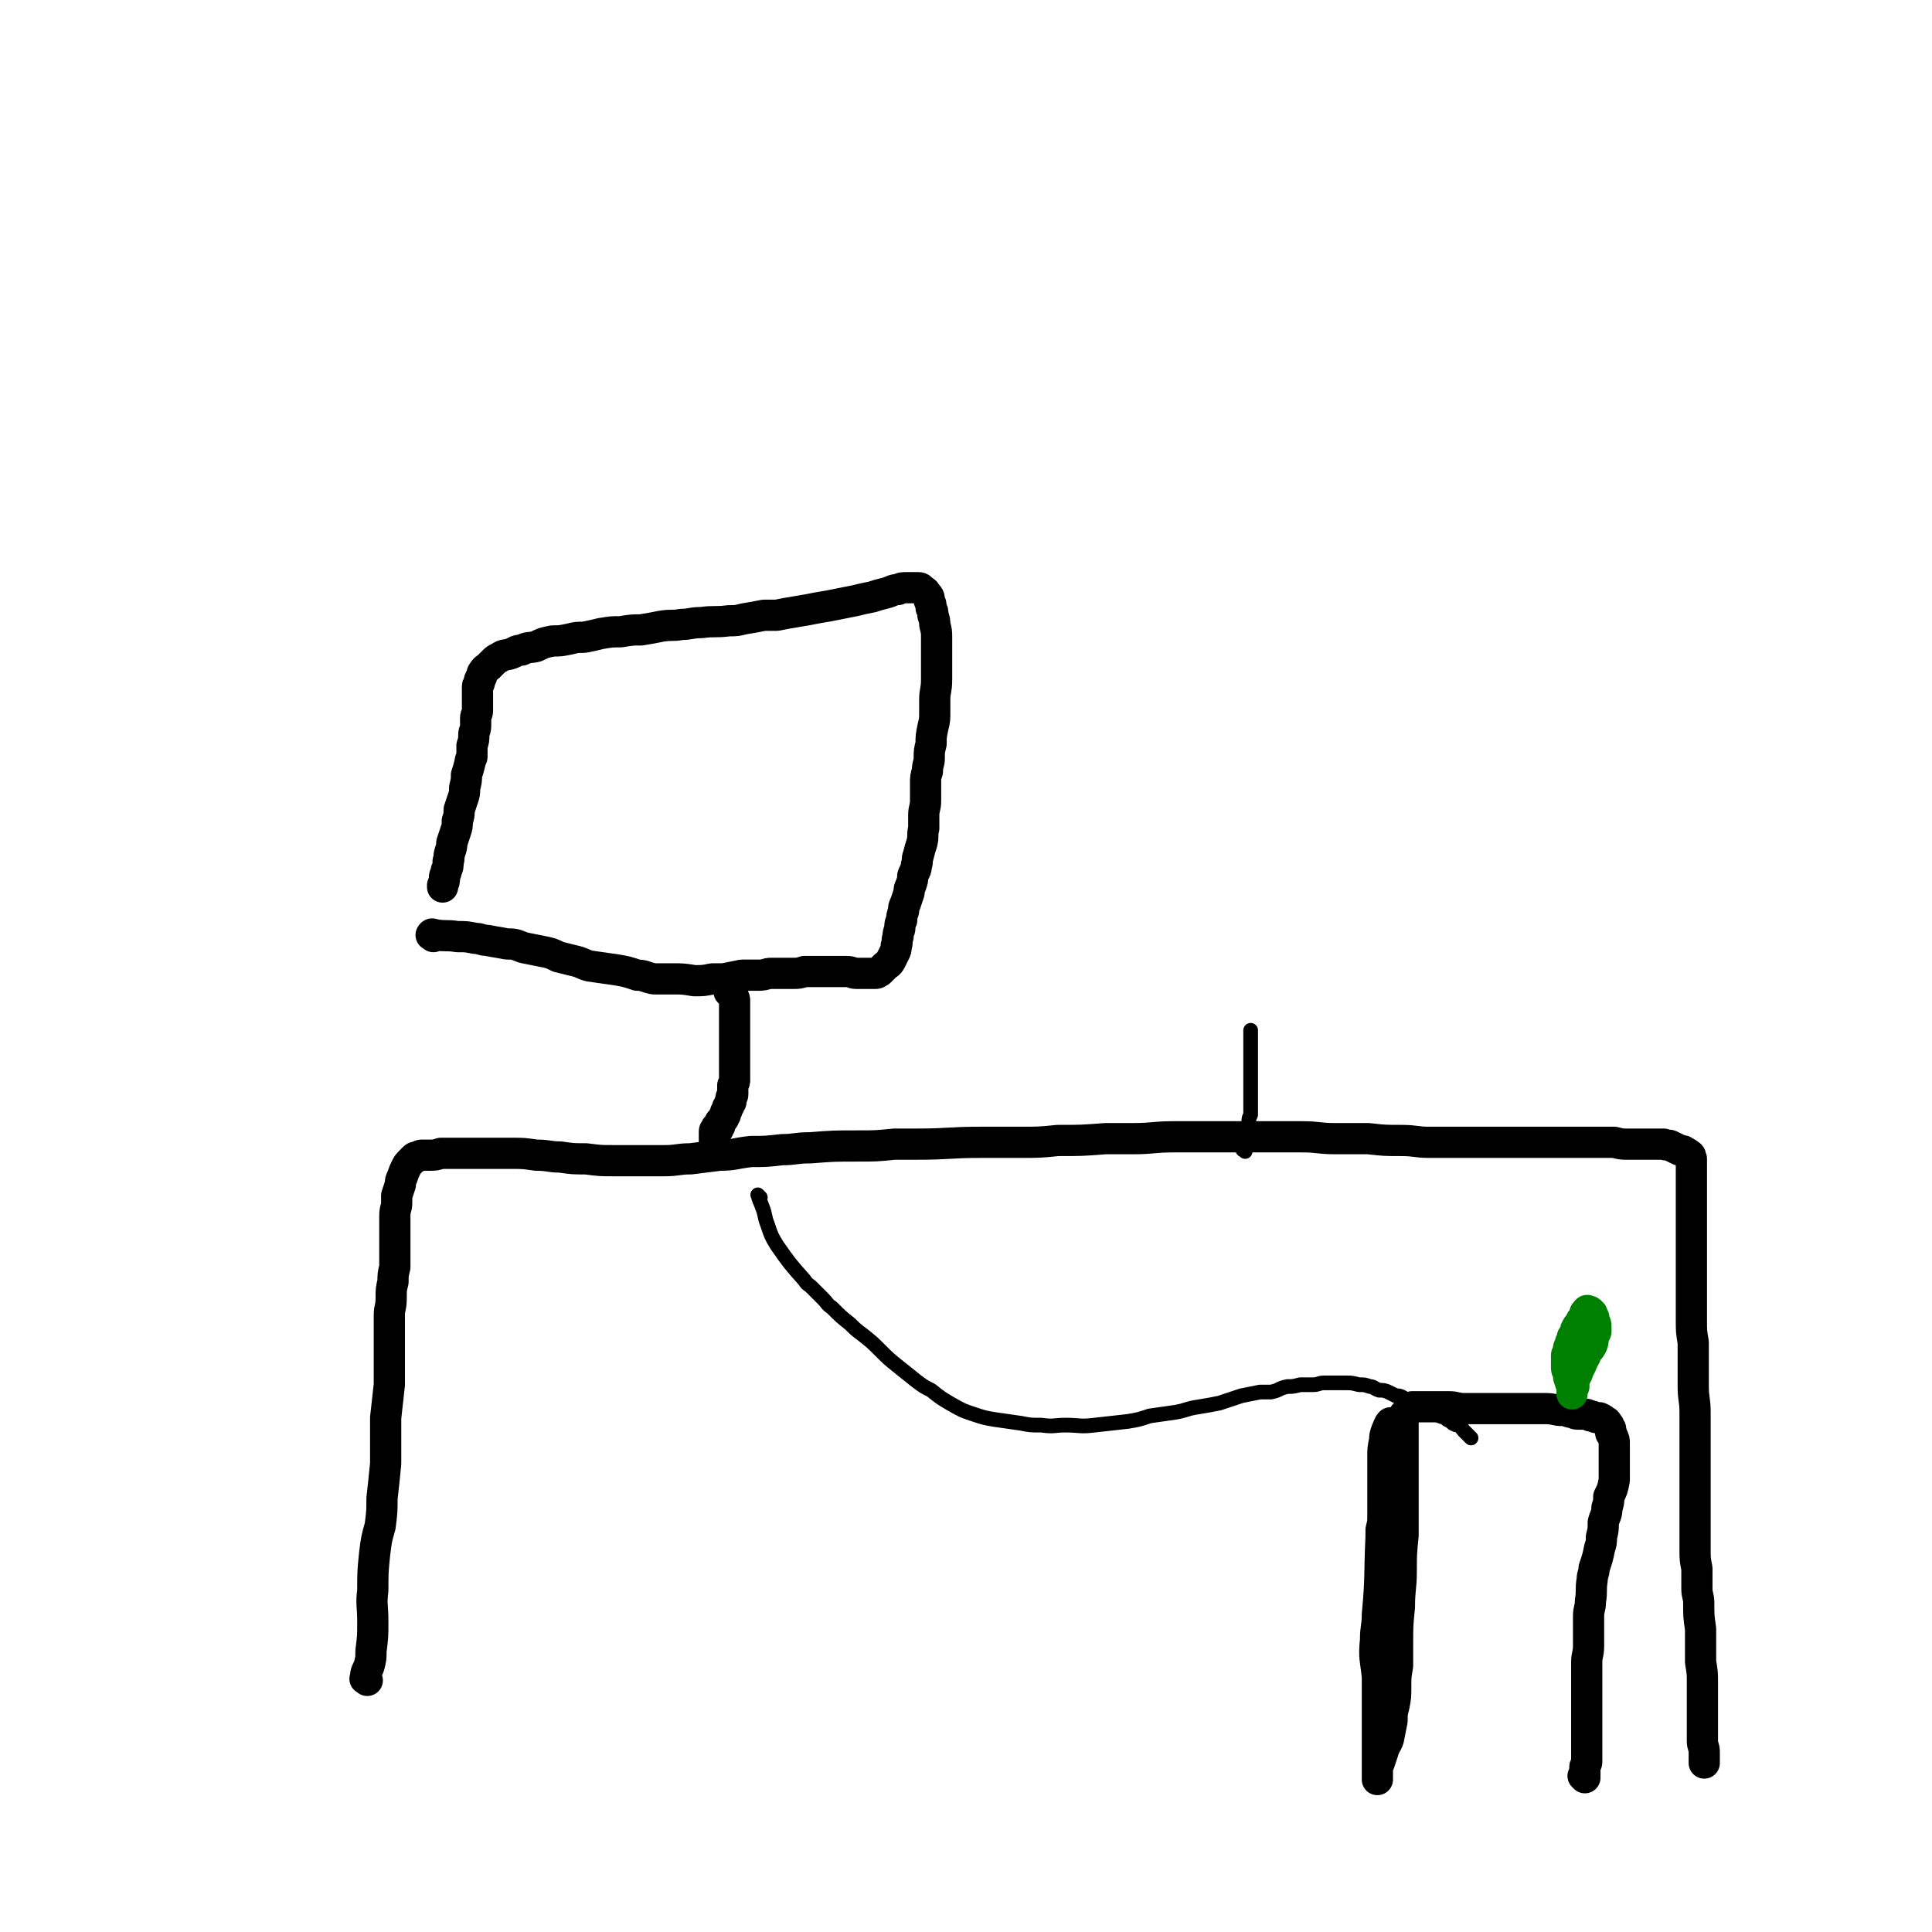
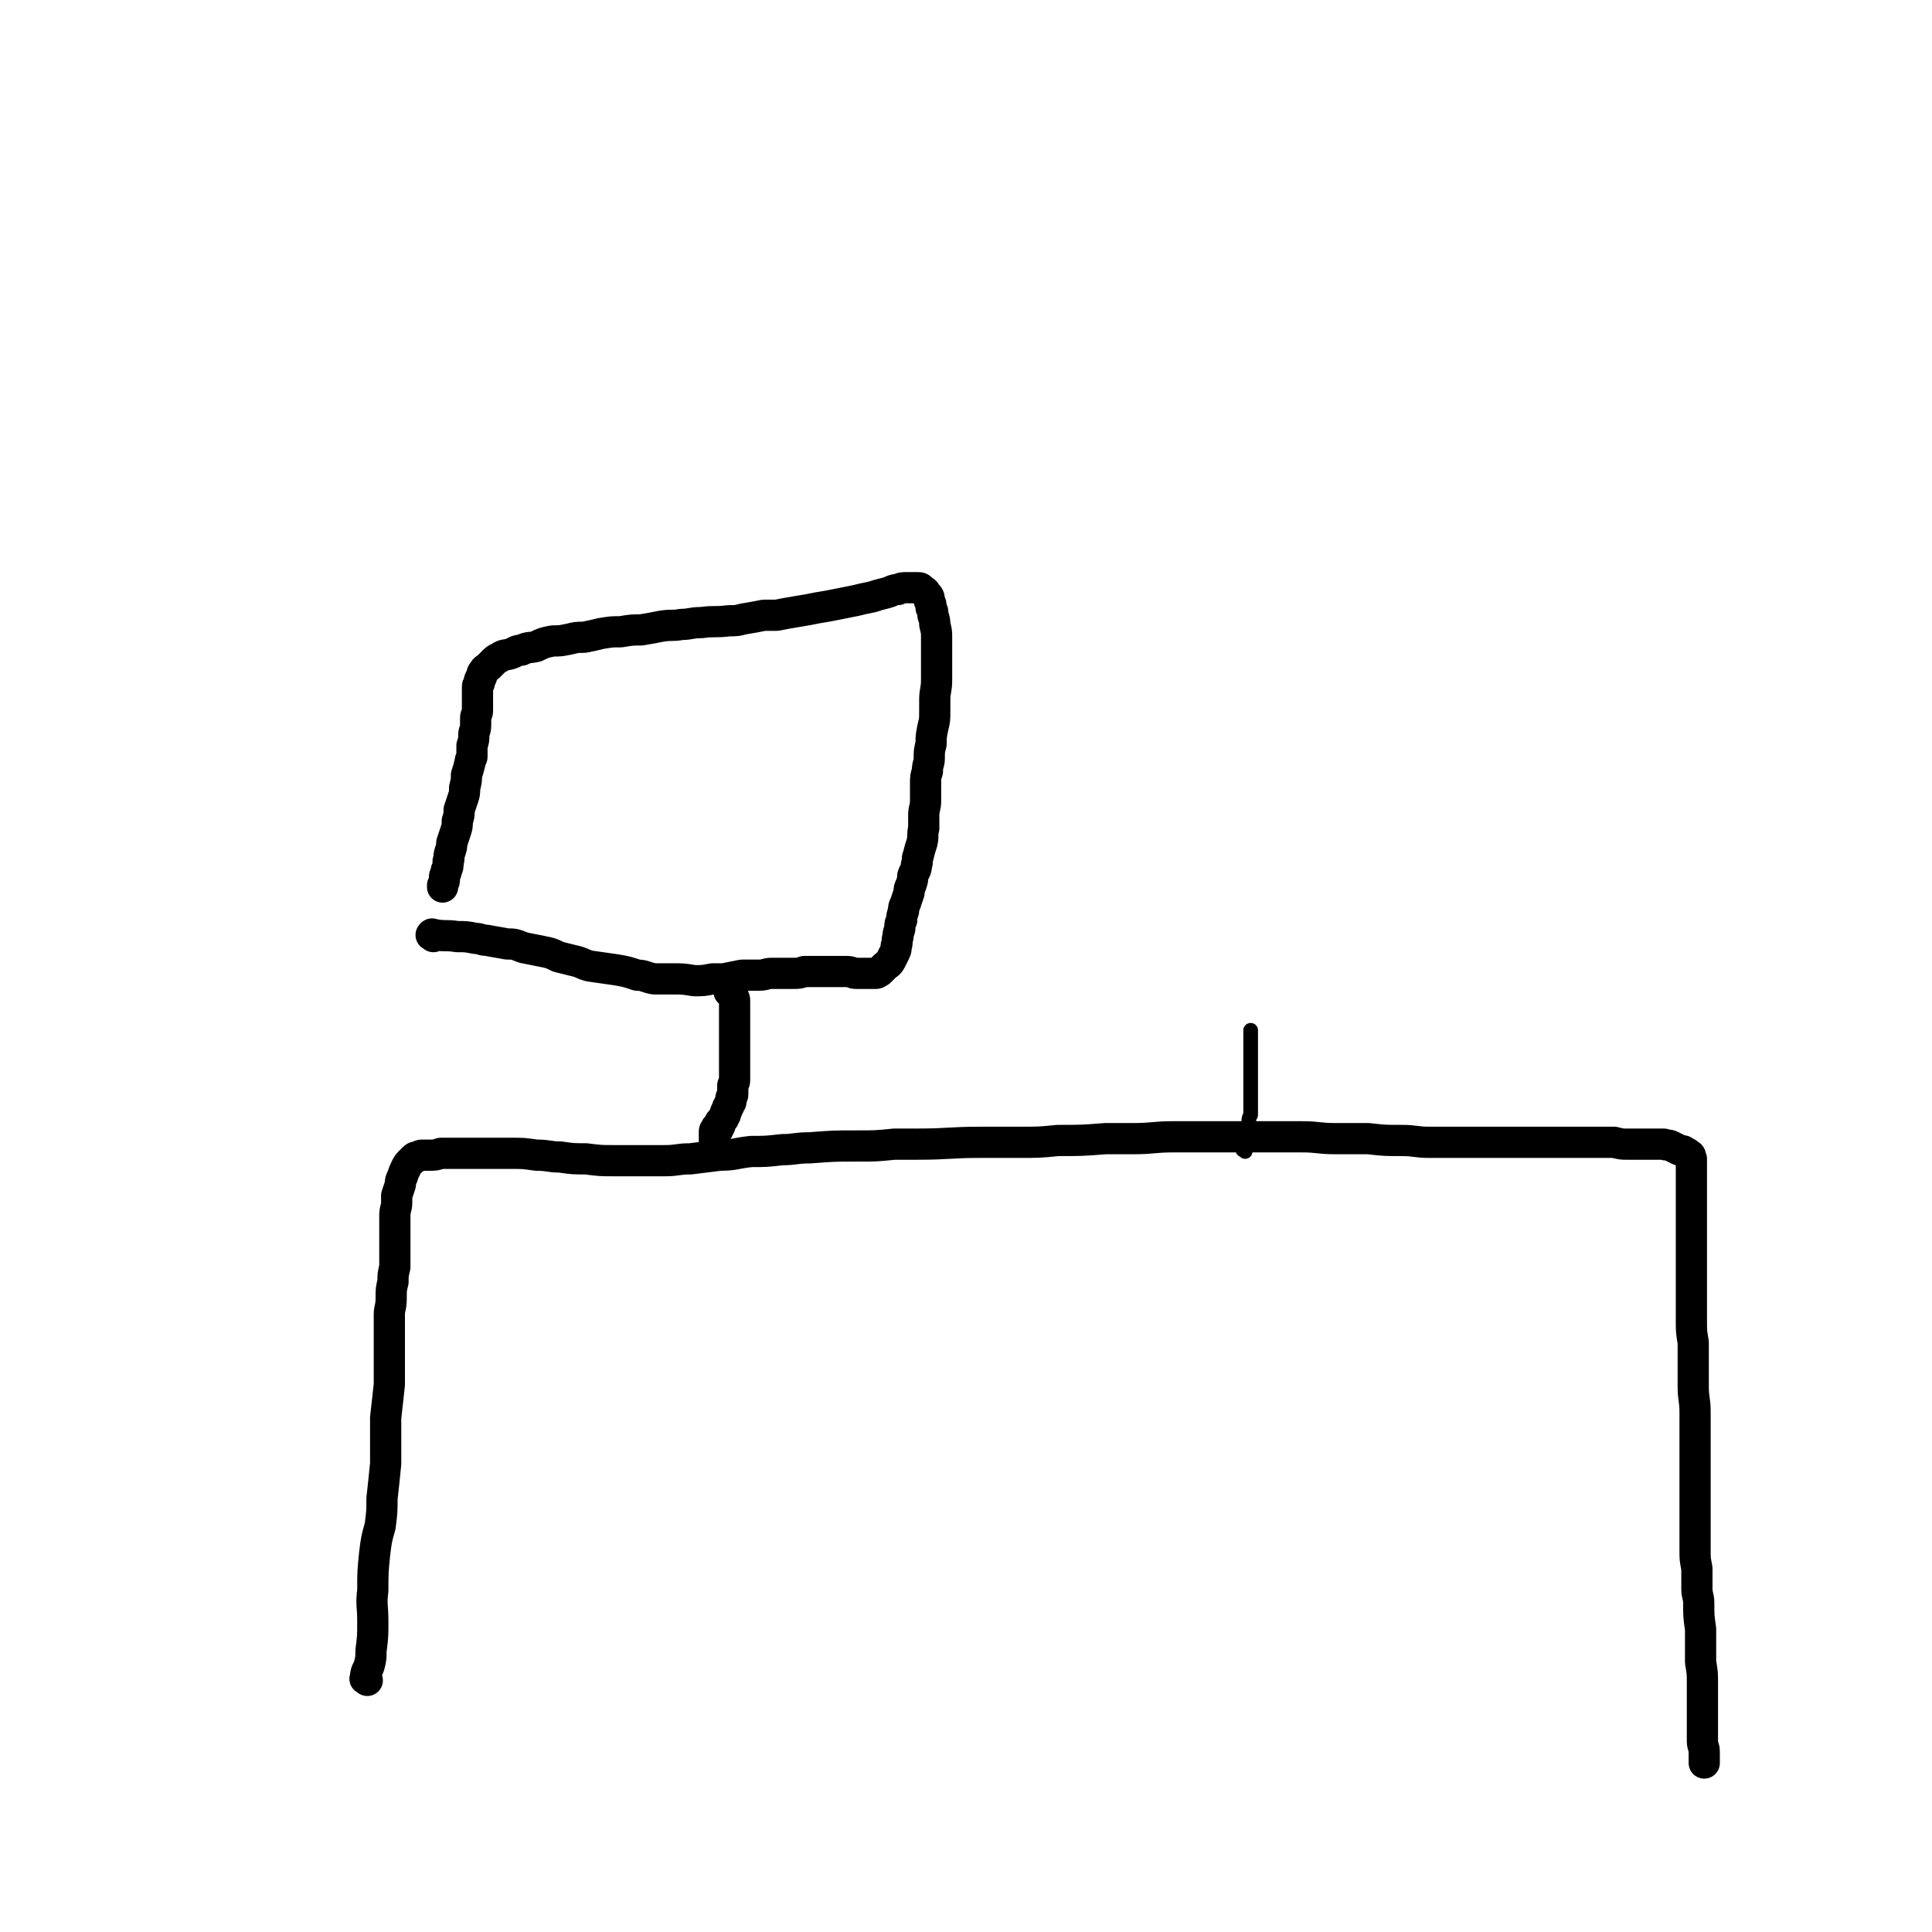
<svg xmlns="http://www.w3.org/2000/svg" viewBox="0 0 1052 1052" version="1.1">
  <g fill="none" stroke="#000000" stroke-width="17" stroke-linecap="round" stroke-linejoin="round">
    <path d="M200,915c-1,-1 -2,-1 -1,-1 0,-4 1,-4 2,-7 1,-4 1,-4 1,-8 1,-8 1,-8 1,-16 0,-9 -1,-9 0,-17 0,-10 0,-10 1,-20 1,-8 1,-8 3,-15 1,-8 1,-8 1,-15 1,-9 1,-9 2,-19 0,-6 0,-6 0,-11 0,-7 0,-7 0,-14 1,-9 1,-9 2,-18 0,-6 0,-6 0,-13 0,-6 0,-6 0,-12 0,-3 0,-3 0,-6 0,-3 0,-3 0,-7 0,-4 1,-4 1,-9 0,-5 0,-5 1,-9 0,-4 0,-4 1,-8 0,-2 0,-2 0,-5 0,-3 0,-3 0,-7 0,-4 0,-4 0,-8 0,-4 0,-4 0,-8 0,-4 1,-4 1,-7 0,-2 0,-2 0,-4 1,-3 1,-3 2,-6 0,-2 0,-2 1,-4 1,-3 1,-3 2,-5 1,-2 1,-2 3,-4 0,0 0,0 1,-1 1,-1 1,-1 2,-1 2,-1 2,-1 3,-1 2,0 2,0 4,0 3,0 3,0 6,-1 3,0 3,0 7,0 4,0 4,0 8,0 4,0 4,0 8,0 8,0 8,0 16,0 6,0 6,0 13,1 7,0 7,1 13,1 7,1 7,1 14,1 8,1 8,1 15,1 8,0 8,0 15,0 7,0 7,0 13,0 7,0 7,-1 14,-1 8,-1 8,-1 16,-2 8,0 8,-1 17,-2 8,0 8,0 17,-1 7,0 7,-1 15,-1 13,-1 13,-1 26,-1 10,0 10,0 20,-1 6,0 6,0 12,0 18,0 18,-1 35,-1 10,0 10,0 21,0 11,0 11,0 21,-1 13,0 13,0 26,-1 7,0 7,0 15,0 11,0 11,-1 22,-1 13,0 13,0 27,0 10,0 10,0 20,0 11,0 11,0 23,0 9,0 9,1 18,1 9,0 9,0 18,0 9,1 9,1 18,1 8,0 8,1 15,1 6,0 6,0 12,0 7,0 7,0 14,0 7,0 7,0 14,0 6,0 6,0 12,0 5,0 5,0 11,0 4,0 4,0 9,0 5,0 5,0 10,0 5,0 5,0 10,0 5,0 5,0 9,0 4,1 4,1 7,1 5,0 5,0 9,0 2,0 2,0 5,0 3,0 3,0 6,0 2,1 2,0 4,1 2,1 2,1 4,2 2,1 2,0 3,1 2,1 2,1 3,2 1,0 0,1 1,2 0,0 0,0 0,1 0,2 0,2 0,3 0,1 0,1 0,2 0,3 0,3 0,5 0,2 0,2 0,4 0,2 0,2 0,4 0,2 0,2 0,4 0,3 0,3 0,6 0,5 0,5 0,9 0,3 0,3 0,5 0,7 0,7 0,14 0,4 0,4 0,9 0,4 0,4 0,9 0,6 0,6 0,13 0,6 0,6 1,12 0,6 0,6 0,12 0,6 0,6 0,12 0,7 1,7 1,14 0,6 0,6 0,13 0,6 0,6 0,12 0,6 0,6 0,12 0,6 0,6 0,12 0,7 0,7 0,14 0,6 0,6 0,12 0,5 0,5 1,10 0,5 0,5 0,11 0,4 1,4 1,8 0,7 0,7 1,14 0,5 0,5 0,10 0,4 0,4 0,8 1,6 1,6 1,11 0,4 0,4 0,9 0,3 0,3 0,6 0,3 0,3 0,6 0,3 0,3 0,5 0,3 0,3 0,6 0,3 1,3 1,6 0,2 0,2 0,3 0,1 0,1 0,2 0,1 0,1 0,1 " />
    <path d="M390,627c-1,-1 -1,-1 -1,-1 -1,-1 0,-1 0,-2 0,-1 0,-1 0,-2 0,-2 0,-2 0,-4 0,-1 0,-1 0,-2 0,-1 1,-1 2,-1 0,-1 -1,-1 -1,-1 1,-1 1,0 2,-1 0,-1 0,-1 0,-2 1,-1 1,-1 2,-2 0,-1 0,-1 1,-2 0,-1 0,-1 0,-1 0,-1 1,-1 1,-2 0,-1 0,-1 1,-2 0,-1 0,-1 1,-2 0,-1 0,-1 0,-2 0,-1 1,-1 1,-2 0,-2 0,-2 0,-3 0,-1 0,-1 0,-2 1,-2 1,-2 1,-3 0,-2 0,-2 0,-3 0,-1 0,-1 0,-3 0,-2 0,-2 0,-4 0,-1 0,-1 0,-2 0,-2 0,-2 0,-3 0,-2 0,-2 0,-4 0,-2 0,-2 0,-4 0,-2 0,-2 0,-4 0,-2 0,-2 0,-4 0,-2 0,-2 0,-4 0,-1 0,-1 0,-3 0,-1 0,-1 0,-3 0,-1 0,-1 0,-2 0,-1 0,-1 -1,-3 0,0 0,-1 0,-1 -1,-1 -2,-1 -2,-1 " />
    <path d="M236,510c-1,-1 -2,-1 -1,-1 0,-1 1,0 2,0 6,1 6,0 12,1 5,0 5,0 10,1 3,0 3,1 6,1 5,1 6,1 11,2 4,0 4,0 9,2 5,1 5,1 10,2 5,1 5,1 9,3 4,1 4,1 8,2 5,1 5,2 9,3 7,1 7,1 14,2 6,1 6,1 12,3 4,0 4,1 9,2 4,0 4,0 9,0 7,0 7,0 13,1 5,0 5,0 10,-1 3,0 3,0 6,0 5,-1 5,-1 10,-2 5,0 5,0 9,0 4,0 4,-1 7,-1 4,0 4,0 7,0 3,0 3,0 5,0 3,0 3,0 6,-1 2,0 2,0 4,0 3,0 3,0 6,0 2,0 2,0 4,0 3,0 3,0 5,0 2,0 2,0 4,0 3,0 3,1 5,1 2,0 2,0 4,0 2,0 2,0 4,0 1,0 1,0 3,0 1,0 1,-1 2,-1 2,-2 2,-2 3,-3 1,-1 2,-1 3,-3 1,-2 1,-2 2,-4 1,-2 1,-2 1,-4 1,-2 0,-2 1,-5 0,-3 1,-3 1,-5 0,-2 0,-2 1,-4 0,-2 0,-2 1,-5 0,-2 0,-2 1,-4 1,-3 1,-3 2,-6 0,-2 0,-2 1,-4 1,-3 1,-3 1,-5 1,-3 2,-3 2,-6 1,-2 0,-3 1,-5 1,-4 1,-4 2,-7 1,-4 0,-4 1,-8 0,-3 0,-3 0,-7 0,-4 1,-4 1,-8 0,-4 0,-4 0,-9 0,-4 0,-4 1,-7 0,-4 1,-4 1,-7 0,-4 0,-4 1,-8 0,-4 0,-4 1,-9 1,-4 1,-4 1,-9 0,-3 0,-3 0,-6 0,-5 1,-5 1,-11 0,-4 0,-4 0,-8 0,-4 0,-4 0,-8 0,-4 0,-4 0,-7 0,-3 0,-3 -1,-7 0,-2 0,-2 -1,-5 0,-2 0,-2 -1,-4 0,-2 0,-2 -1,-4 0,-2 0,-2 -2,-4 0,-1 -1,-1 -2,-2 -1,0 0,-1 -2,-1 -1,0 -1,0 -2,0 -2,0 -2,0 -4,0 -3,0 -3,0 -5,1 -3,0 -3,1 -7,2 -4,1 -4,1 -7,2 -5,1 -5,1 -9,2 -5,1 -5,1 -10,2 -5,1 -5,1 -11,2 -5,1 -5,1 -11,2 -6,1 -6,1 -11,2 -3,0 -3,0 -7,0 -5,1 -5,1 -11,2 -4,1 -4,1 -8,1 -8,1 -8,0 -15,1 -6,0 -6,1 -11,1 -5,1 -5,0 -11,1 -5,1 -5,1 -11,2 -5,0 -5,0 -11,1 -5,0 -5,0 -11,1 -4,1 -4,1 -9,2 -4,0 -4,0 -8,1 -5,1 -5,1 -9,1 -5,1 -5,1 -9,3 -4,1 -4,0 -8,2 -3,0 -3,1 -6,2 -3,1 -3,0 -6,2 -2,1 -2,1 -3,2 -2,2 -2,2 -3,3 -1,1 -2,1 -3,3 -1,1 0,1 -1,3 -1,1 -1,1 -1,3 -1,1 -1,1 -1,3 0,2 0,2 0,4 0,2 0,2 0,4 0,2 0,2 0,4 0,2 -1,2 -1,4 0,2 0,2 0,4 0,3 -1,3 -1,5 0,3 0,3 -1,6 0,3 0,3 0,6 0,1 -1,1 -1,3 -1,4 -1,4 -2,7 0,3 0,3 -1,7 0,3 0,3 -1,6 -1,3 -1,3 -2,6 0,3 0,3 -1,6 0,3 0,3 -1,6 -1,3 -1,3 -2,6 0,2 0,2 -1,5 -1,3 0,3 -1,5 0,3 0,3 -1,5 0,2 -1,2 -1,4 0,2 0,2 -1,4 0,1 0,1 0,1 " />
-     <path d="M758,776c-1,-1 -1,-2 -1,-1 -1,1 -1,2 -2,4 -1,3 -1,3 -1,5 -1,5 -1,5 -1,9 0,6 0,6 0,12 0,4 0,4 0,9 0,6 0,6 0,11 0,4 0,4 -1,8 0,2 0,2 0,4 -1,21 0,21 -2,42 0,7 -1,7 -1,14 -1,10 0,10 1,20 0,7 0,7 0,14 0,6 0,6 0,12 0,4 0,4 0,7 0,4 0,4 0,8 0,4 0,4 0,7 0,2 0,2 0,4 0,1 0,1 0,2 0,1 0,2 0,2 0,-1 0,-2 0,-4 0,-3 0,-3 1,-5 1,-3 1,-3 2,-6 1,-4 2,-4 3,-7 1,-5 1,-5 2,-10 0,-4 0,-4 1,-8 1,-5 1,-5 1,-11 0,-5 0,-5 1,-11 0,-6 0,-6 0,-12 0,-10 0,-10 1,-20 0,-10 1,-10 1,-20 0,-9 0,-9 1,-19 0,-9 0,-9 0,-18 0,-8 0,-8 0,-15 0,-6 0,-6 0,-11 0,-5 0,-5 0,-9 0,-3 0,-3 0,-5 0,-2 0,-2 0,-3 0,-1 0,-1 0,-2 0,-1 0,-2 1,-3 0,0 0,0 1,-1 1,-1 1,-2 3,-3 1,0 1,0 3,0 2,0 2,0 4,0 3,0 3,0 6,0 4,0 4,0 7,0 4,0 4,1 8,1 3,0 3,0 6,0 5,0 5,0 11,0 3,0 3,0 6,0 4,0 4,0 7,0 4,0 4,0 7,0 3,0 3,0 6,0 4,0 4,0 9,1 3,0 3,0 6,1 2,0 2,1 4,1 1,0 1,0 3,0 2,0 2,0 4,1 2,0 2,1 4,1 0,0 0,0 1,0 2,1 2,1 3,2 1,0 1,1 2,2 0,1 0,1 1,2 0,1 0,1 0,2 0,1 1,1 1,2 1,2 1,2 1,4 0,2 0,2 0,5 0,2 0,2 0,4 0,3 0,3 0,7 0,2 0,2 0,4 -1,5 -1,5 -3,9 0,3 0,3 -1,6 0,4 -1,4 -2,8 0,4 0,4 -1,8 0,3 0,3 -1,6 -1,5 -1,5 -3,11 0,3 -1,3 -1,6 -1,6 0,6 -1,12 0,4 -1,4 -1,8 0,4 0,4 0,8 0,4 0,4 0,8 0,5 -1,5 -1,9 0,5 0,5 0,9 0,5 0,5 0,9 0,4 0,4 0,7 0,4 0,4 0,8 0,3 0,3 0,7 0,3 0,3 0,6 0,2 0,2 0,4 0,2 0,2 0,4 0,1 0,1 -1,3 0,1 0,1 0,2 0,1 0,1 0,2 0,1 0,1 0,2 0,0 0,-1 -1,-1 " />
  </g>
  <g fill="none" stroke="#008000" stroke-width="17" stroke-linecap="round" stroke-linejoin="round">
-     <path d="M857,755c-1,-1 -1,-1 -1,-1 -1,-1 -1,-1 -1,-2 -1,-2 -1,-2 -1,-5 -1,-1 -1,-1 -1,-3 0,-1 0,-1 0,-3 0,-1 0,-1 0,-3 0,-1 1,-1 1,-3 0,-1 0,-1 1,-3 0,-1 0,-1 1,-2 0,-2 0,-2 1,-3 1,-2 1,-2 1,-3 1,-2 1,-2 2,-3 1,-1 1,-2 1,-2 1,-1 1,-1 2,-2 0,-1 0,-1 0,-2 1,-1 1,-1 1,-1 0,-1 1,0 1,0 1,0 1,0 1,1 1,0 1,0 1,1 1,1 1,2 1,3 0,1 1,1 1,3 0,2 0,2 0,3 0,1 -1,1 -1,2 -1,2 0,2 -1,5 -1,2 -1,2 -3,4 -1,2 0,2 -2,4 0,2 -1,1 -1,3 -1,2 -1,2 -2,4 0,1 0,1 -1,2 0,1 0,1 -1,2 0,1 0,1 0,2 0,1 0,1 0,2 -1,1 -1,1 -1,3 0,0 0,0 0,1 " />
-   </g>
+     </g>
  <g fill="none" stroke="#000000" stroke-width="8" stroke-linecap="round" stroke-linejoin="round">
-     <path d="M414,652c-1,-1 -2,-2 -1,-1 0,2 1,3 2,6 2,5 1,5 3,10 2,6 2,6 5,11 7,10 7,10 15,19 2,3 2,2 4,4 3,3 3,3 6,6 3,3 2,3 5,5 5,5 5,5 10,9 3,3 3,3 7,6 5,4 5,4 9,8 5,5 5,5 10,9 5,4 5,4 10,8 4,3 4,3 8,5 5,4 5,4 10,7 7,4 7,4 13,6 6,2 6,2 12,3 7,1 7,1 14,2 5,1 5,1 11,1 7,1 7,0 13,0 8,0 8,1 16,0 9,-1 9,-1 18,-2 6,-1 6,-1 12,-3 7,-1 7,-1 14,-2 6,-1 6,-2 13,-3 6,-1 6,-1 11,-2 6,-2 6,-2 12,-4 5,-1 5,-1 10,-2 3,0 3,0 6,0 5,-1 4,-2 9,-3 3,0 3,0 7,-1 3,0 3,0 7,0 3,0 3,-1 6,-1 3,0 3,0 6,0 3,0 3,0 6,0 3,0 3,0 7,1 3,0 3,0 6,1 2,0 2,1 5,2 2,0 3,0 5,1 2,1 2,1 4,2 2,0 2,0 4,1 1,1 1,1 3,2 2,0 2,1 4,1 3,1 3,1 5,3 2,0 2,0 3,1 3,1 3,1 5,3 2,1 2,0 4,2 2,1 2,1 3,2 2,1 2,1 3,1 2,1 2,2 3,3 1,1 1,1 2,2 0,0 0,0 1,1 0,0 0,0 0,0 1,1 1,1 1,1 " />
    <path d="M678,627c-1,-1 -2,-1 -1,-1 0,-1 1,-1 1,-2 0,-1 0,-1 0,-1 1,-3 1,-2 2,-5 0,-1 0,-1 0,-3 0,-2 0,-2 0,-4 0,-2 0,-2 1,-4 0,-2 0,-2 0,-3 0,-2 0,-2 0,-4 0,-2 0,-2 0,-4 0,-2 0,-2 0,-4 0,-2 0,-2 0,-3 0,-2 0,-2 0,-3 0,-2 0,-2 0,-4 0,-2 0,-2 0,-4 0,-2 0,-2 0,-4 0,-1 0,-1 0,-3 0,-2 0,-2 0,-4 0,-1 0,-1 0,-2 0,-1 0,-1 0,-3 0,0 0,0 0,-1 " />
  </g>
</svg>